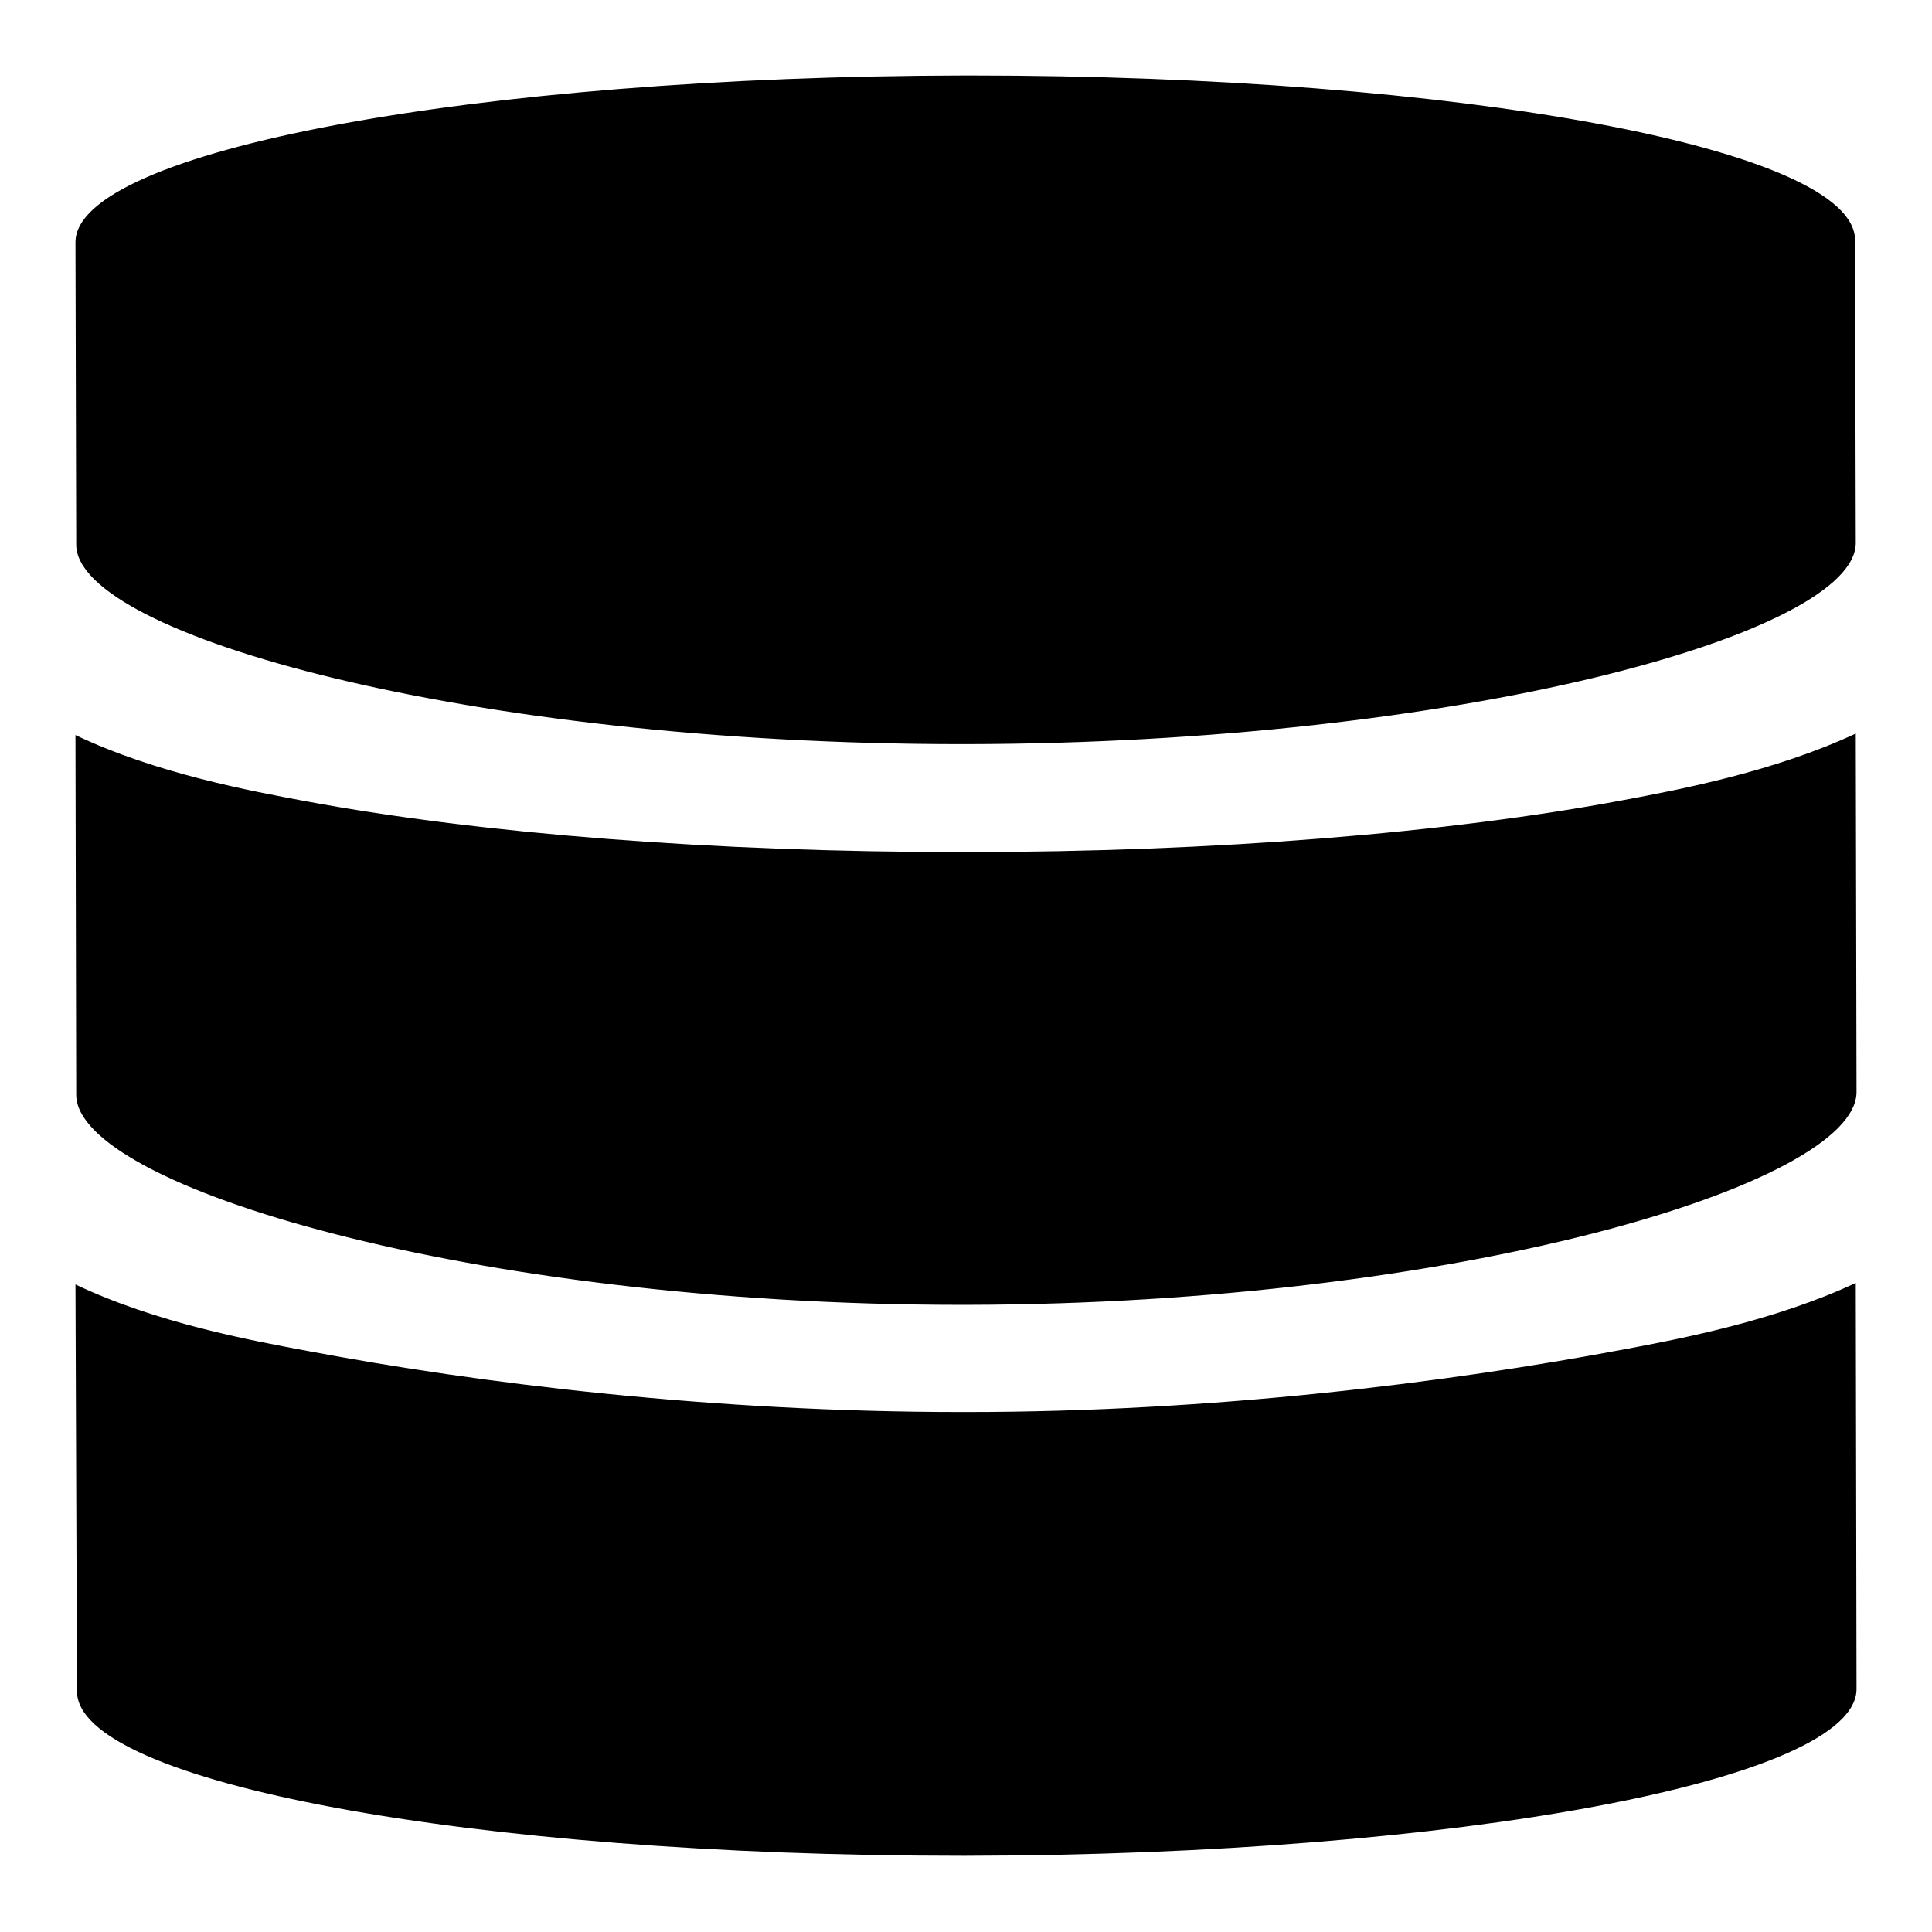
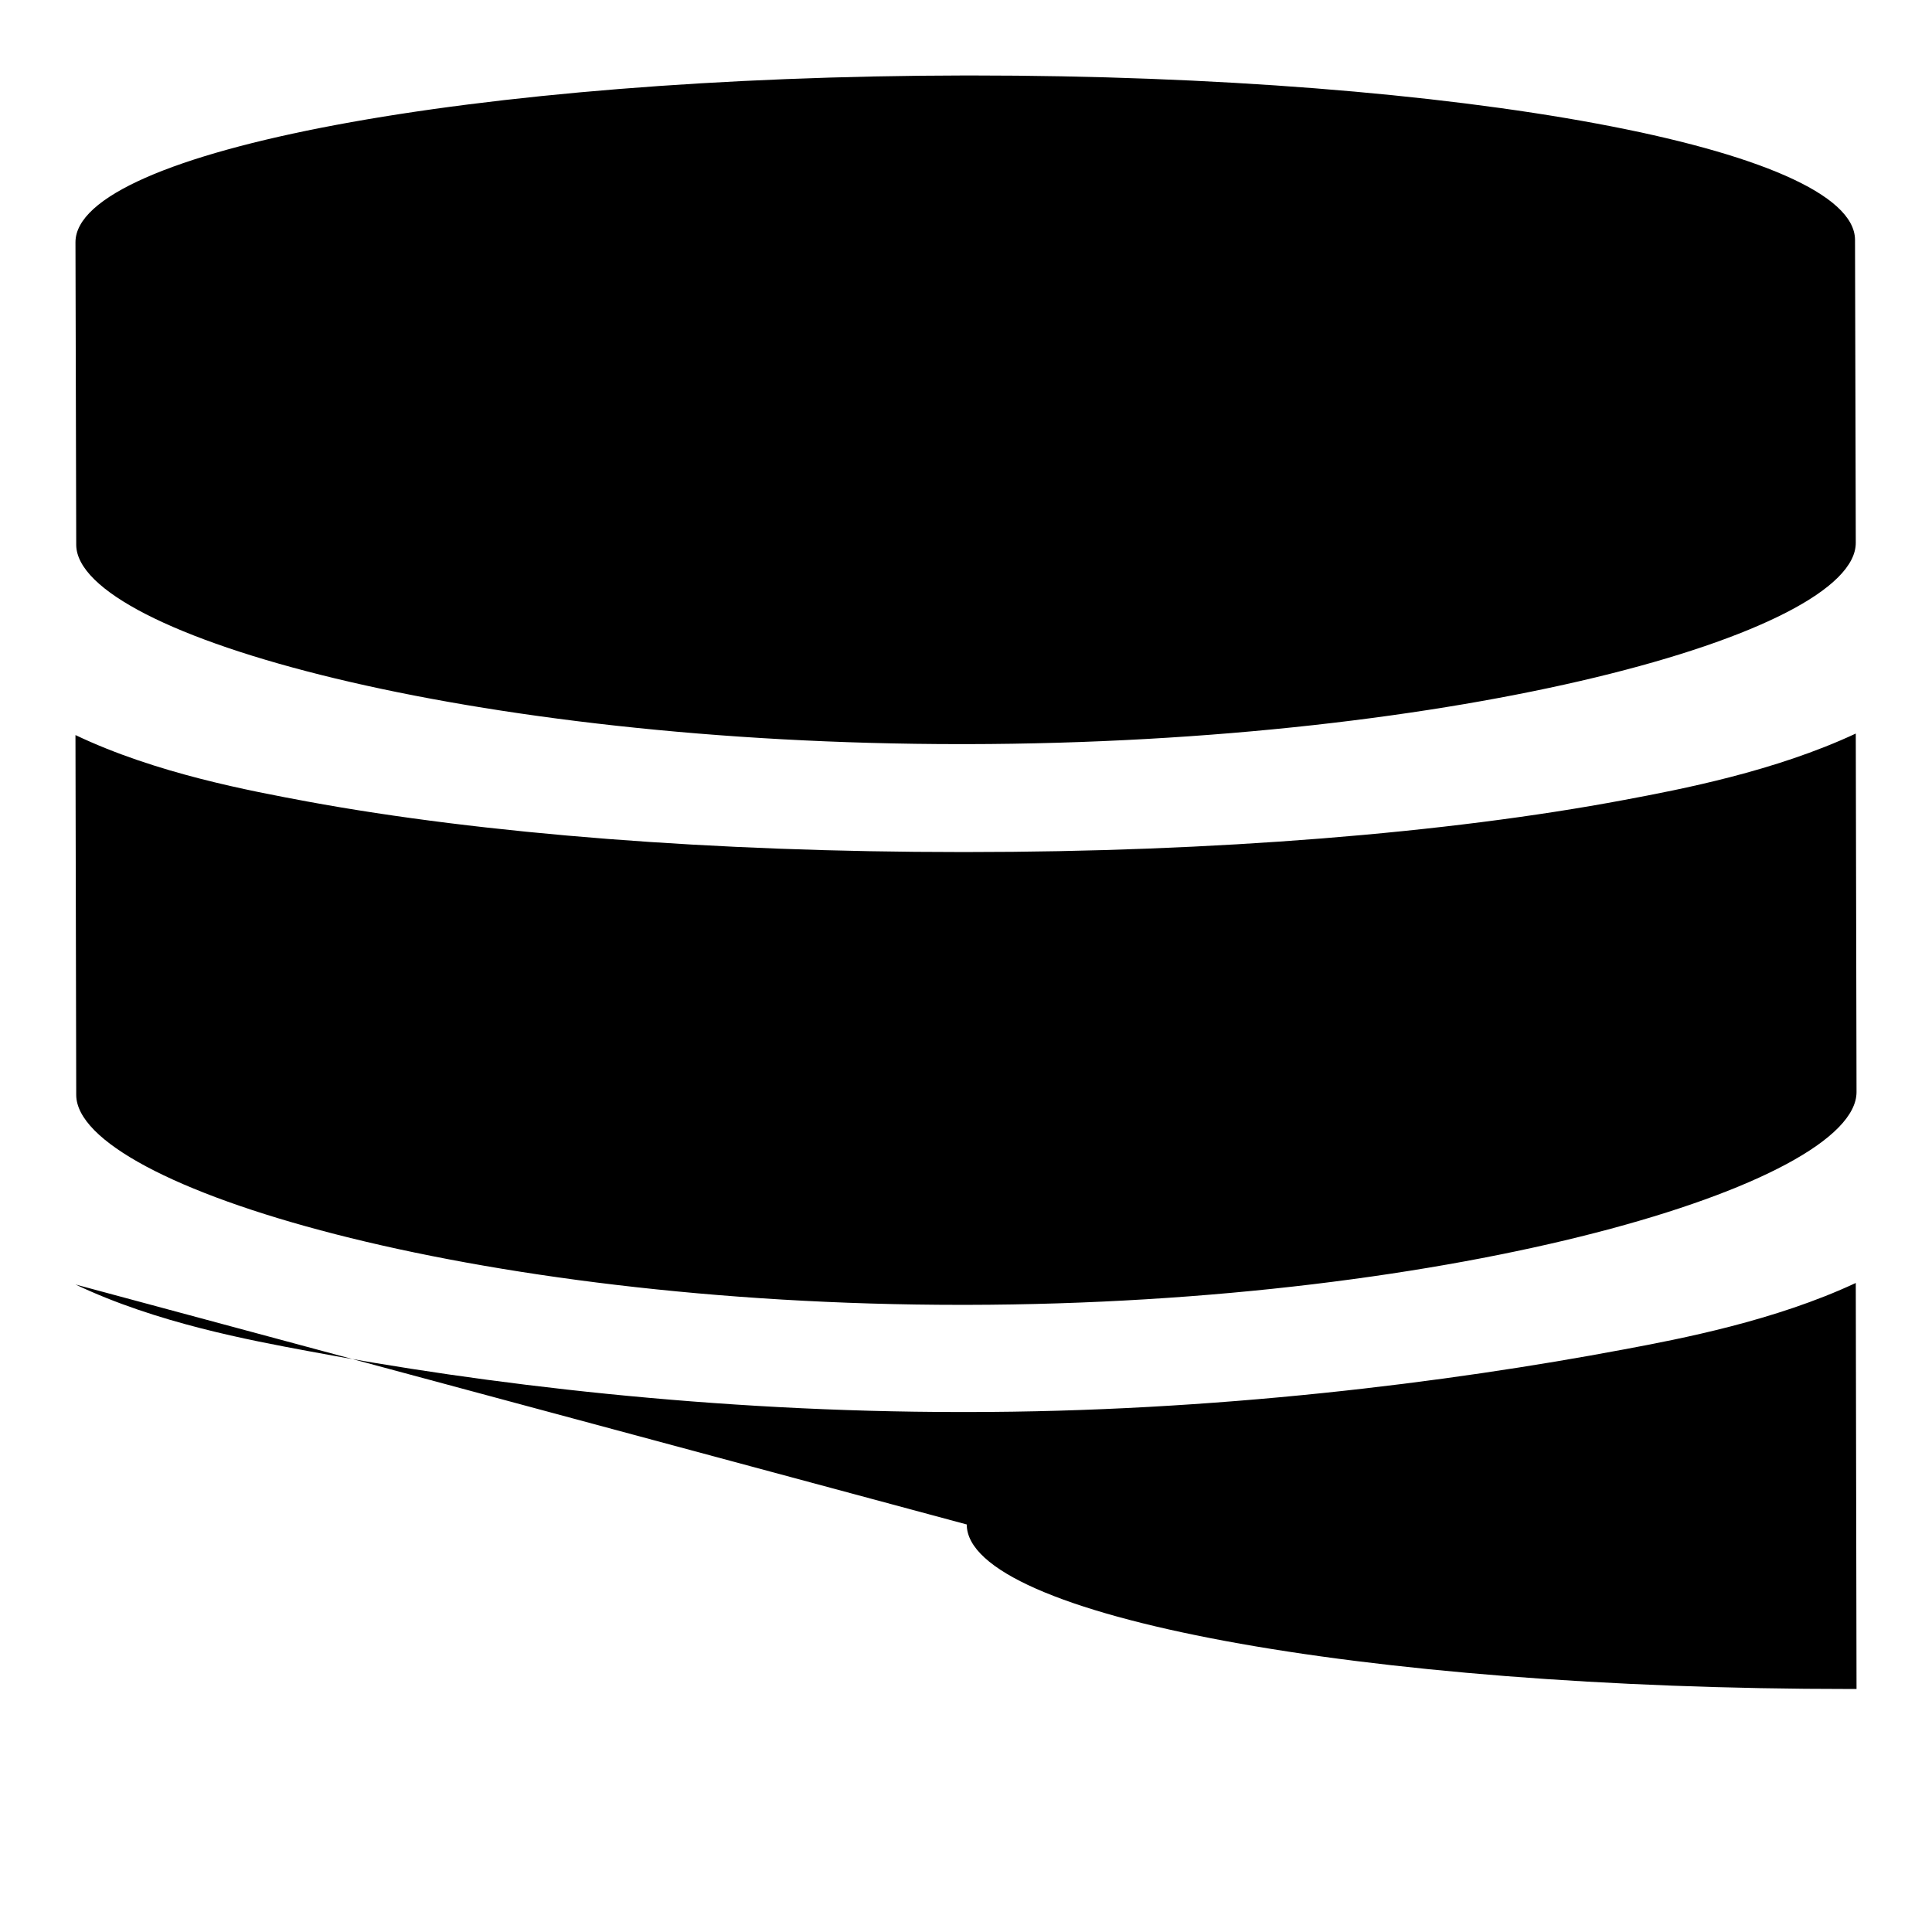
<svg xmlns="http://www.w3.org/2000/svg" version="1.1" x="0px" y="0px" viewBox="0 0 256 256" enable-background="new 0 0 256 256" xml:space="preserve">
  <g>
-     <path fill="#000000" d="M128.1,172.9c-0.3,0-0.5,0-0.8,0c-64.8,0-117.1-15.7-117.2-27.8L10,97.6c0-0.1,0-0.1,0-0.2 c10.7,5.1,23.2,7.4,30.7,8.8c23.3,4.3,54,6.7,86.6,6.7h0.8c32.7,0,63.7-2.5,87.1-6.9c7.5-1.4,20-3.8,30.7-8.8c0,0,0,0.1,0,0.1 l0.1,47.4C246,156.9,193.2,172.8,128.1,172.9z M128.1,98.6c-0.3,0-0.5,0-0.8,0c-64.8,0-117.1-14.4-117.2-26.4L10,32.1 C10,20,62.8,10.1,127.9,10c0.3,0,0.6,0,0.8,0c64.7,0,117.1,9.7,117.1,21.8l0.1,40.1C246,84,193.2,98.5,128.1,98.6z M127.3,187.1 h0.8c32.7,0,63.7-3.9,87.1-8.3c7.5-1.4,20-3.8,30.7-8.8l0.1,53.8c0,12.1-52.8,22-117.9,22.1c-0.3,0-0.5,0-0.8,0 c-64.8,0-117.1-9.7-117.1-21.8L10,170.2c10.7,5.1,23.2,7.4,30.7,8.8C64,183.4,94.7,187.1,127.3,187.1z" />
+     <path fill="#000000" d="M128.1,172.9c-0.3,0-0.5,0-0.8,0c-64.8,0-117.1-15.7-117.2-27.8L10,97.6c0-0.1,0-0.1,0-0.2 c10.7,5.1,23.2,7.4,30.7,8.8c23.3,4.3,54,6.7,86.6,6.7h0.8c32.7,0,63.7-2.5,87.1-6.9c7.5-1.4,20-3.8,30.7-8.8c0,0,0,0.1,0,0.1 l0.1,47.4C246,156.9,193.2,172.8,128.1,172.9z M128.1,98.6c-0.3,0-0.5,0-0.8,0c-64.8,0-117.1-14.4-117.2-26.4L10,32.1 C10,20,62.8,10.1,127.9,10c0.3,0,0.6,0,0.8,0c64.7,0,117.1,9.7,117.1,21.8l0.1,40.1C246,84,193.2,98.5,128.1,98.6z M127.3,187.1 h0.8c32.7,0,63.7-3.9,87.1-8.3c7.5-1.4,20-3.8,30.7-8.8l0.1,53.8c-0.3,0-0.5,0-0.8,0 c-64.8,0-117.1-9.7-117.1-21.8L10,170.2c10.7,5.1,23.2,7.4,30.7,8.8C64,183.4,94.7,187.1,127.3,187.1z" />
  </g>
</svg>